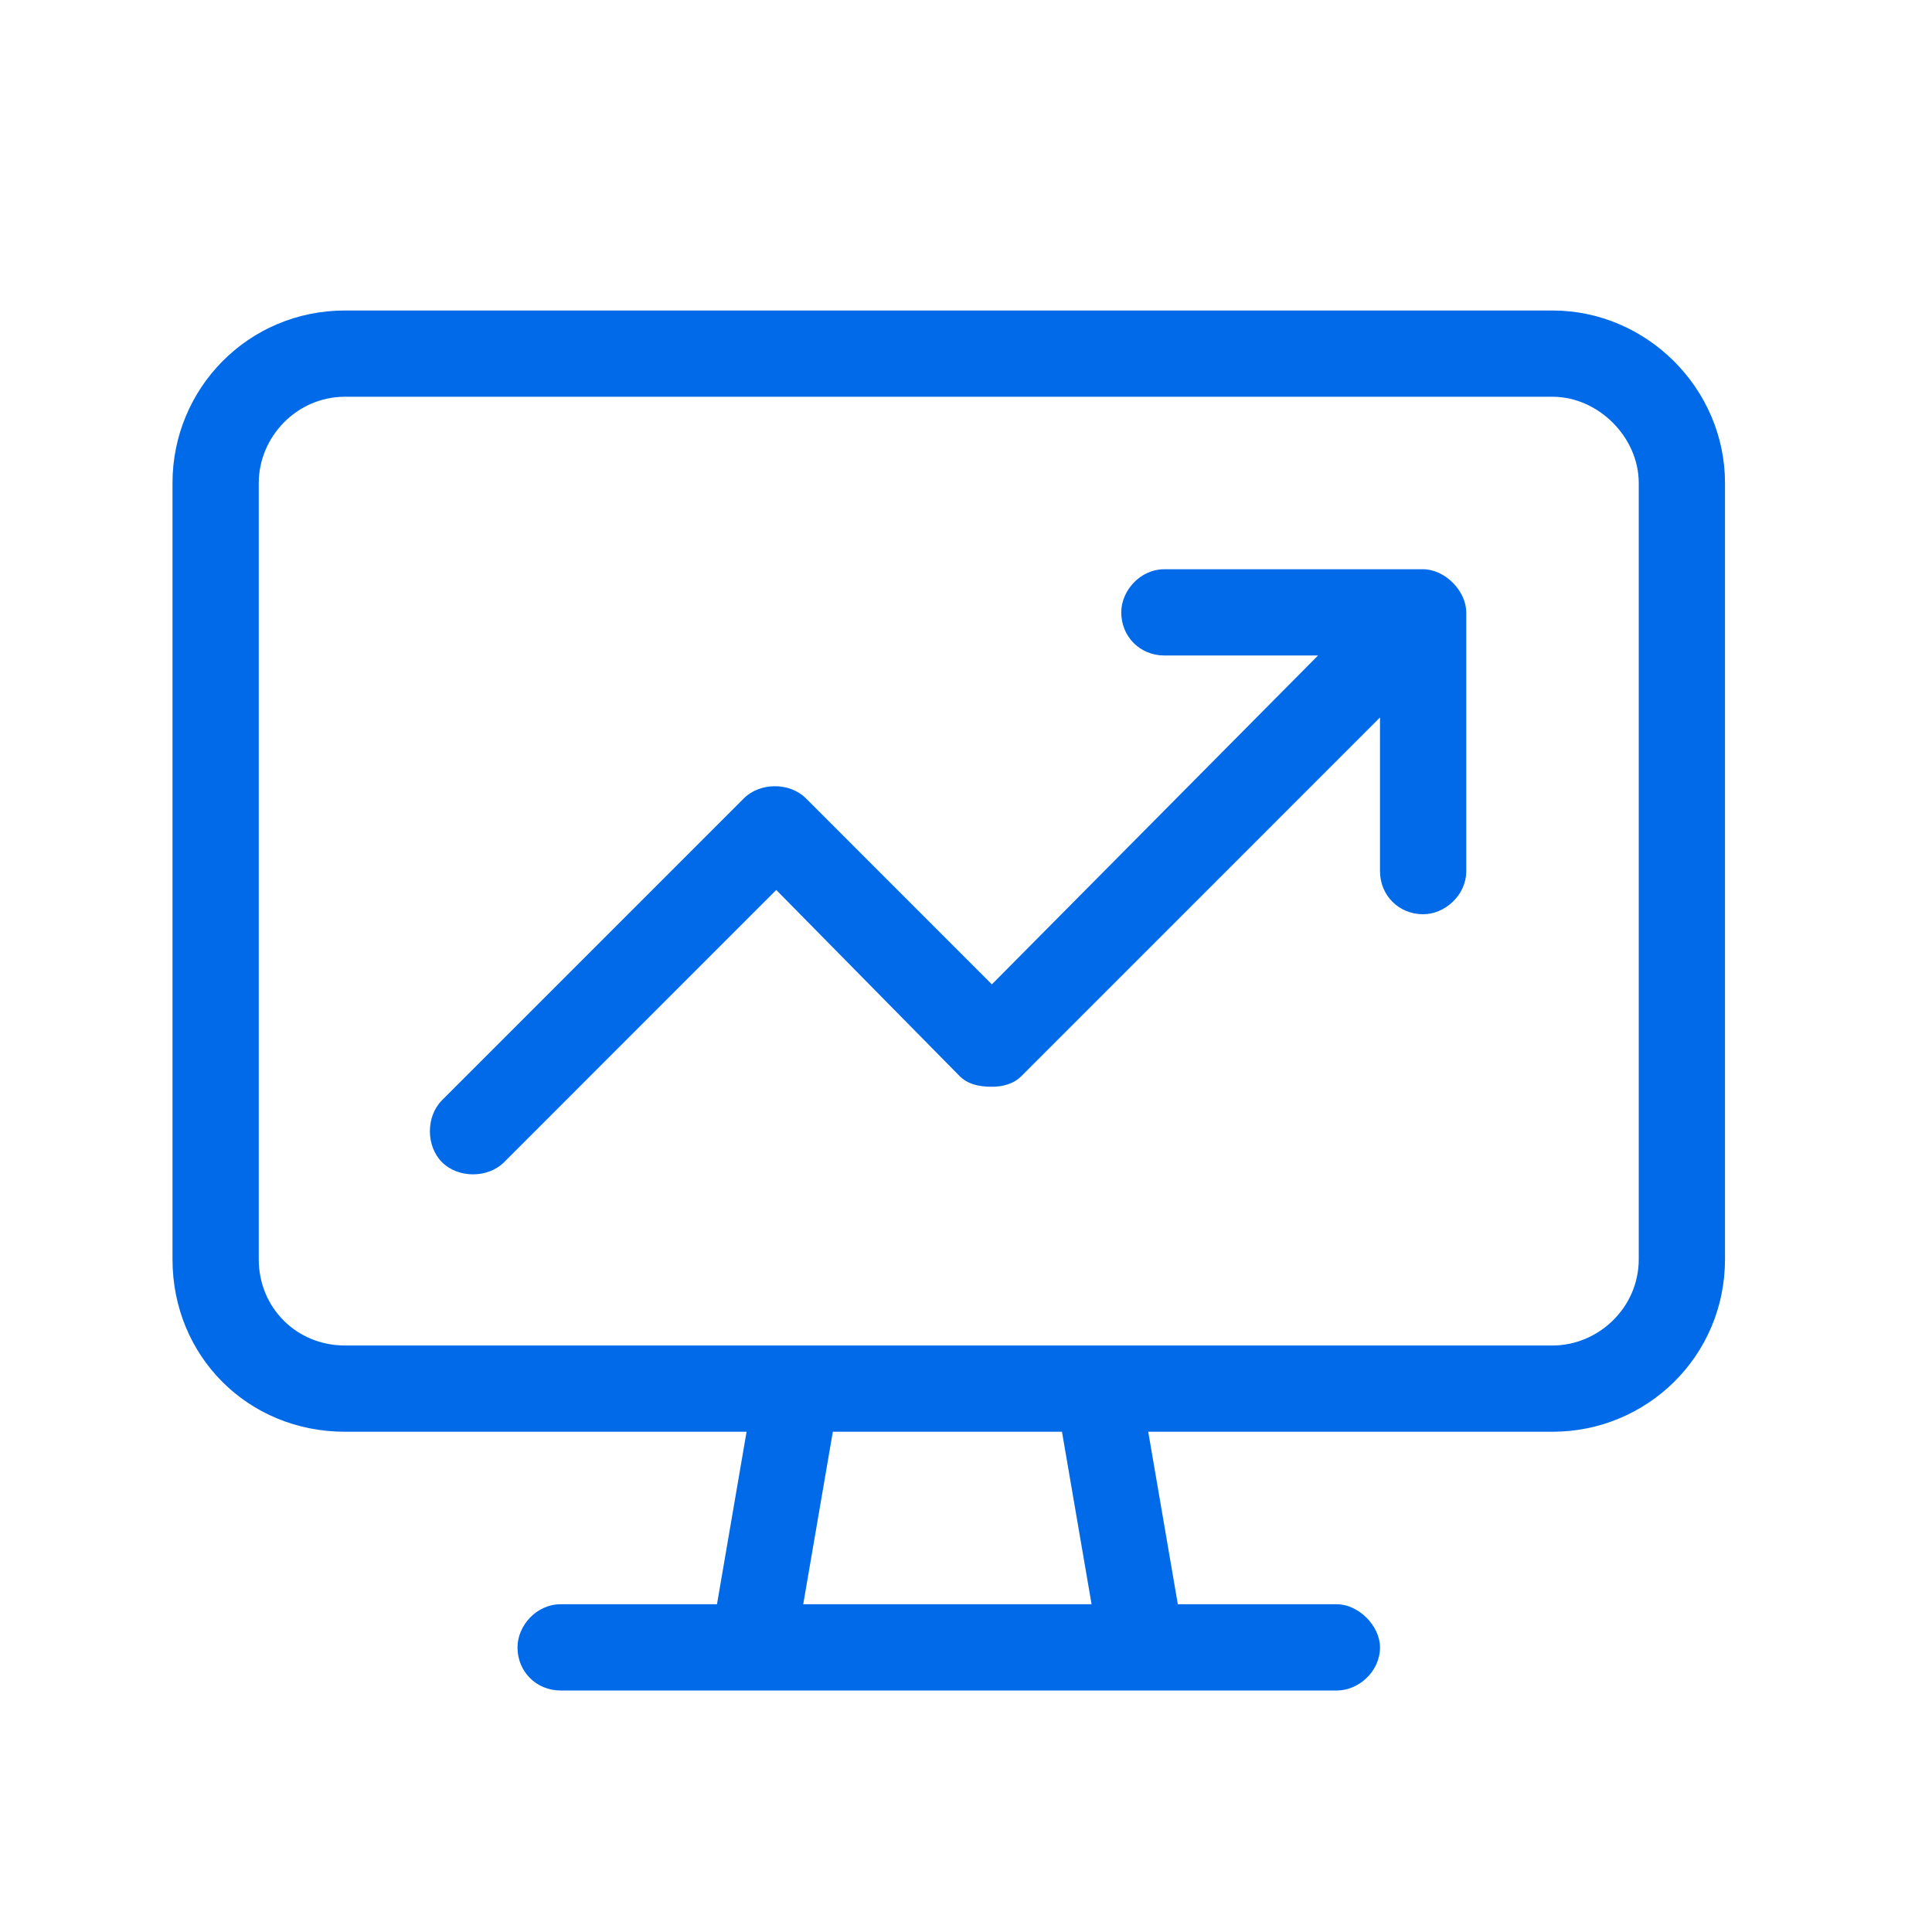
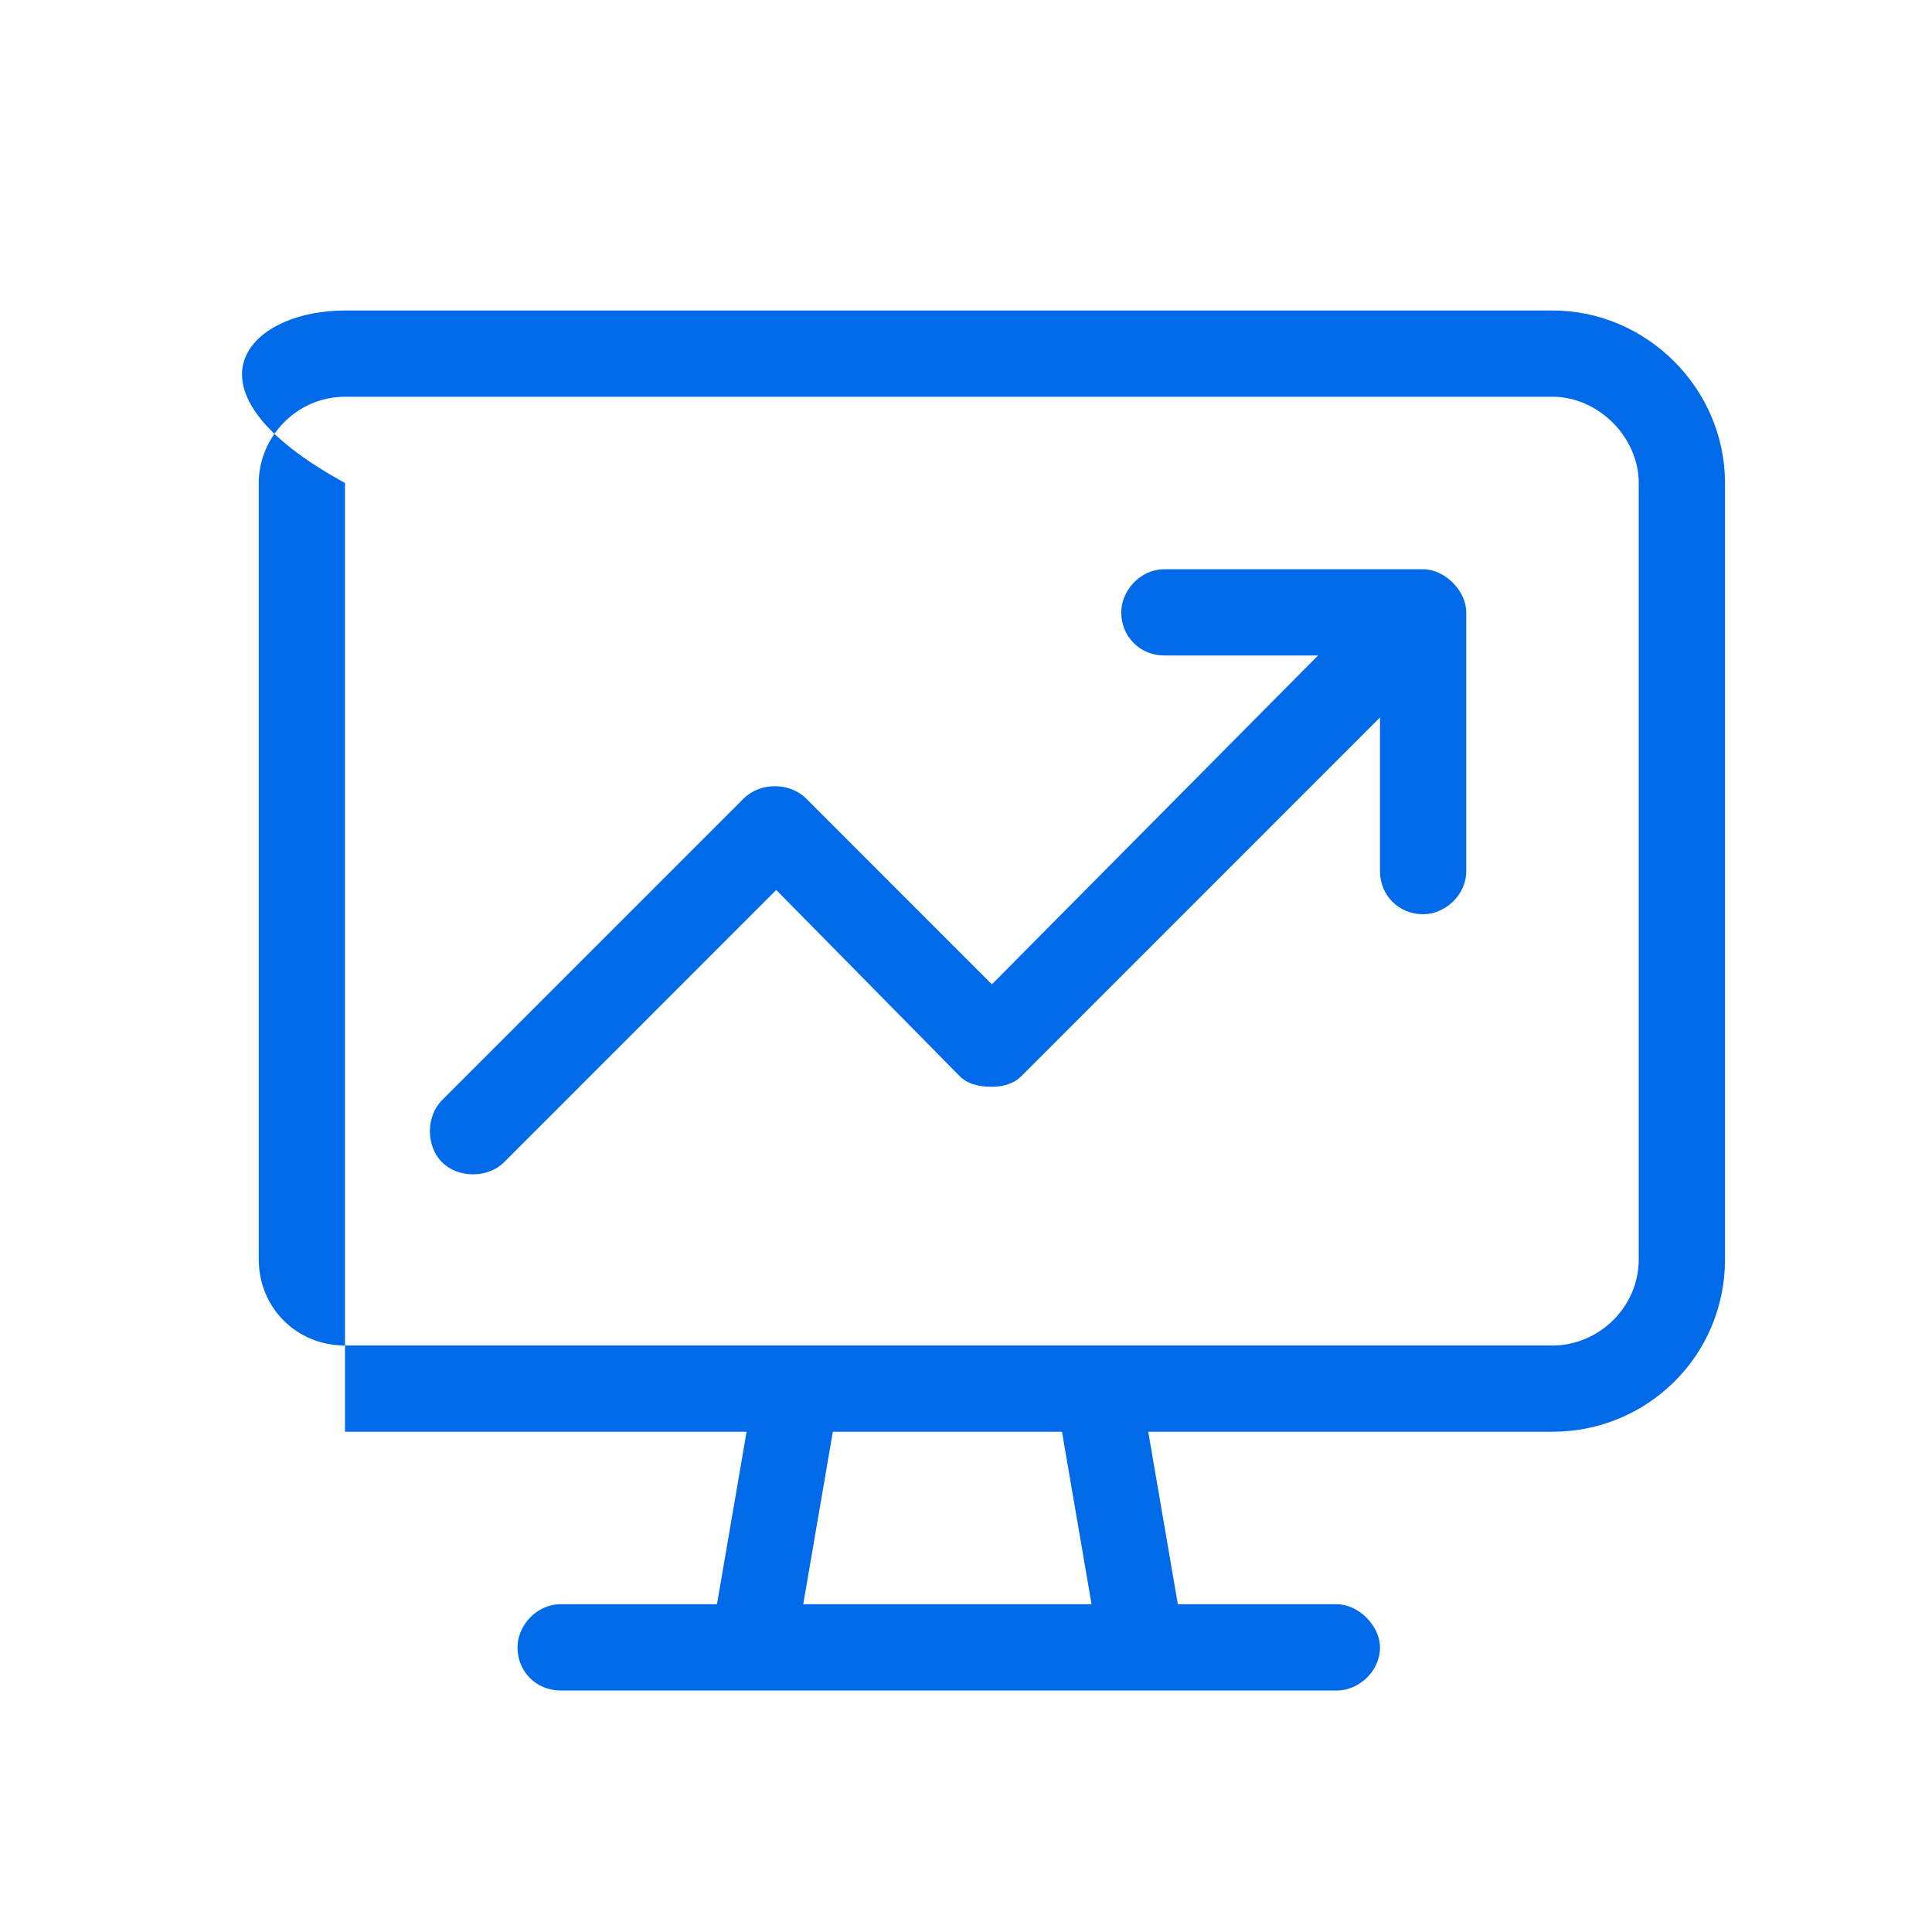
<svg xmlns="http://www.w3.org/2000/svg" width="28" height="28" viewBox="0 0 28 28" fill="none">
-   <path d="M22.5 5.75H5C4.297 5.75 3.75 6.336 3.75 7V18.25C3.75 18.953 4.297 19.5 5 19.5H11.523H11.562H15.898H15.938H22.5C23.164 19.5 23.75 18.953 23.75 18.25V7C23.75 6.336 23.164 5.75 22.5 5.75ZM5 20.75C3.594 20.75 2.5 19.656 2.5 18.25V7C2.5 5.633 3.594 4.5 5 4.5H22.5C23.867 4.5 25 5.633 25 7V18.25C25 19.656 23.867 20.75 22.5 20.75H16.641L17.07 23.25H19.375C19.688 23.25 20 23.562 20 23.875C20 24.227 19.688 24.5 19.375 24.5H16.562H10.938H8.125C7.773 24.5 7.5 24.227 7.5 23.875C7.5 23.562 7.773 23.25 8.125 23.25H10.391L10.82 20.75H5ZM11.641 23.25H15.82L15.391 20.75H12.07L11.641 23.25ZM16.875 8.25H20.625C20.938 8.25 21.25 8.562 21.25 8.875V12.625C21.25 12.977 20.938 13.25 20.625 13.25C20.273 13.25 20 12.977 20 12.625V10.398L14.805 15.594C14.688 15.711 14.531 15.75 14.375 15.75C14.18 15.75 14.023 15.711 13.906 15.594L11.25 12.898L7.305 16.844C7.07 17.078 6.641 17.078 6.406 16.844C6.172 16.609 6.172 16.18 6.406 15.945L10.781 11.57C11.016 11.336 11.445 11.336 11.68 11.57L14.375 14.266L19.102 9.5H16.875C16.523 9.5 16.25 9.227 16.25 8.875C16.25 8.562 16.523 8.25 16.875 8.25Z" fill="#006AE9" />
+   <path d="M22.5 5.75H5C4.297 5.75 3.75 6.336 3.75 7V18.25C3.75 18.953 4.297 19.5 5 19.5H11.523H11.562H15.898H15.938H22.5C23.164 19.5 23.75 18.953 23.75 18.25V7C23.75 6.336 23.164 5.75 22.5 5.75ZM5 20.75V7C2.5 5.633 3.594 4.5 5 4.5H22.5C23.867 4.5 25 5.633 25 7V18.25C25 19.656 23.867 20.75 22.5 20.75H16.641L17.07 23.25H19.375C19.688 23.25 20 23.562 20 23.875C20 24.227 19.688 24.5 19.375 24.5H16.562H10.938H8.125C7.773 24.5 7.5 24.227 7.5 23.875C7.5 23.562 7.773 23.25 8.125 23.25H10.391L10.82 20.75H5ZM11.641 23.25H15.82L15.391 20.75H12.07L11.641 23.25ZM16.875 8.25H20.625C20.938 8.25 21.25 8.562 21.25 8.875V12.625C21.25 12.977 20.938 13.25 20.625 13.25C20.273 13.25 20 12.977 20 12.625V10.398L14.805 15.594C14.688 15.711 14.531 15.75 14.375 15.75C14.18 15.75 14.023 15.711 13.906 15.594L11.25 12.898L7.305 16.844C7.07 17.078 6.641 17.078 6.406 16.844C6.172 16.609 6.172 16.18 6.406 15.945L10.781 11.57C11.016 11.336 11.445 11.336 11.68 11.57L14.375 14.266L19.102 9.5H16.875C16.523 9.5 16.25 9.227 16.25 8.875C16.25 8.562 16.523 8.25 16.875 8.25Z" fill="#006AE9" />
</svg>